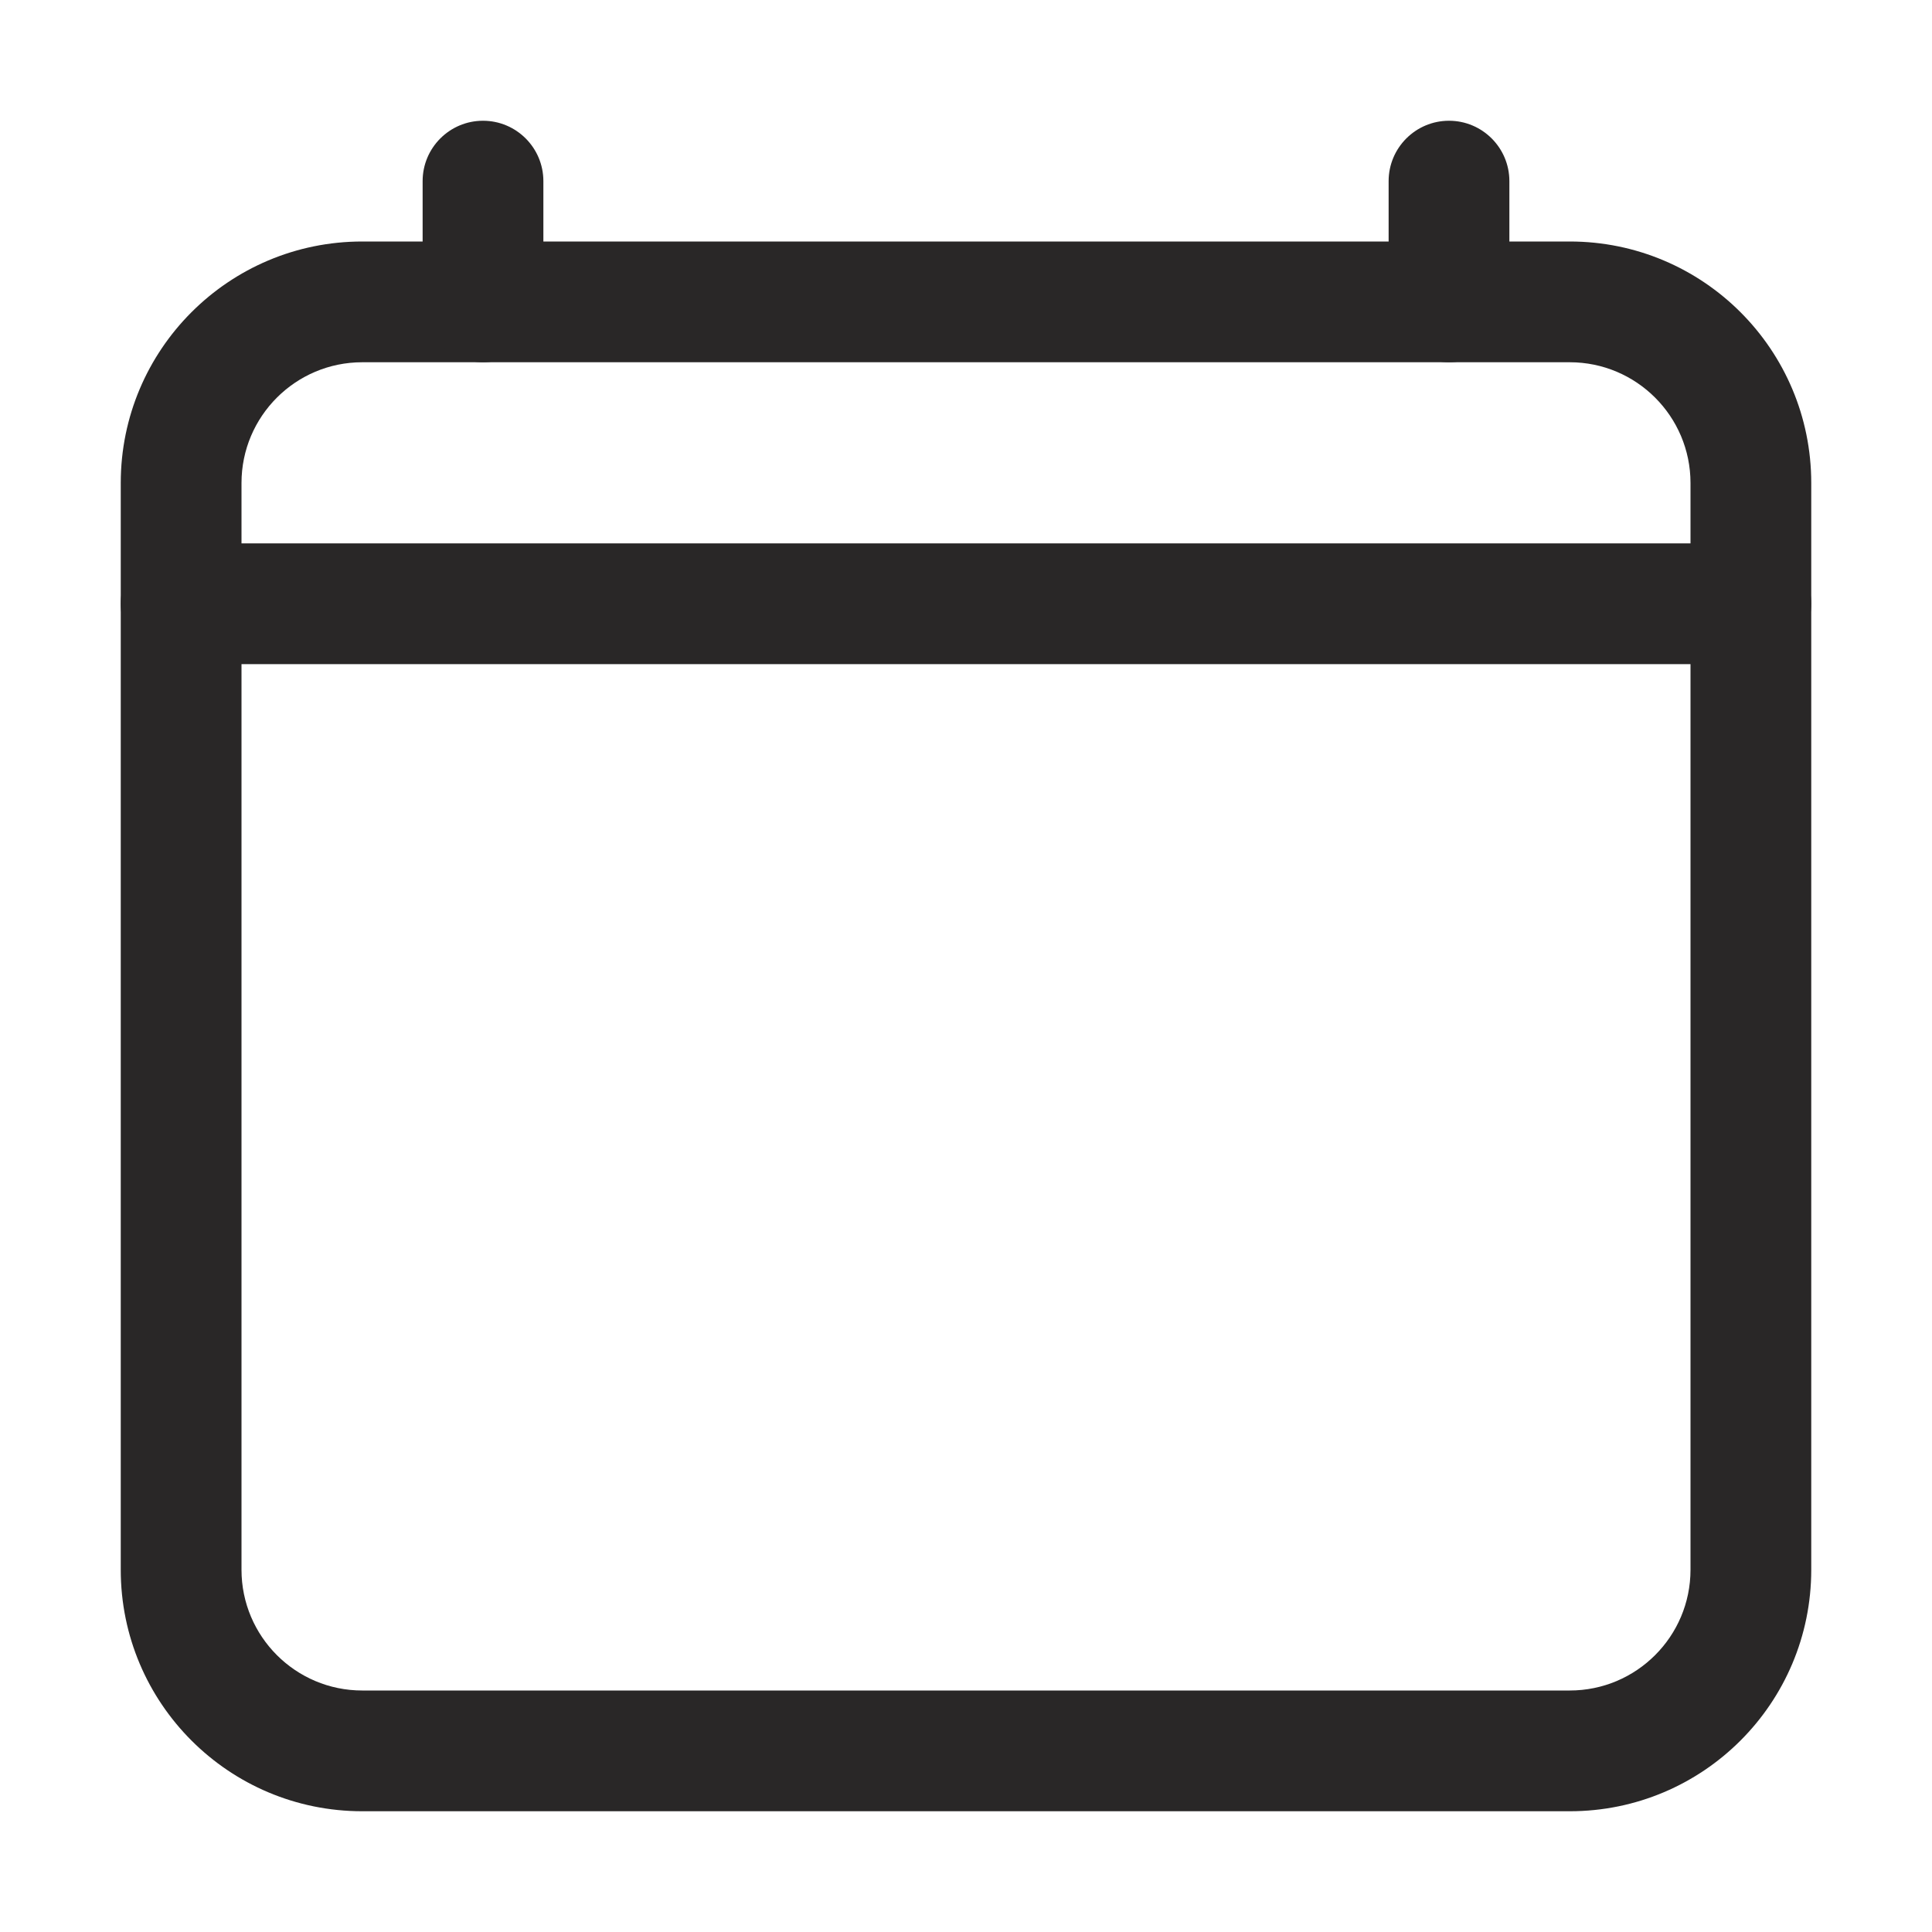
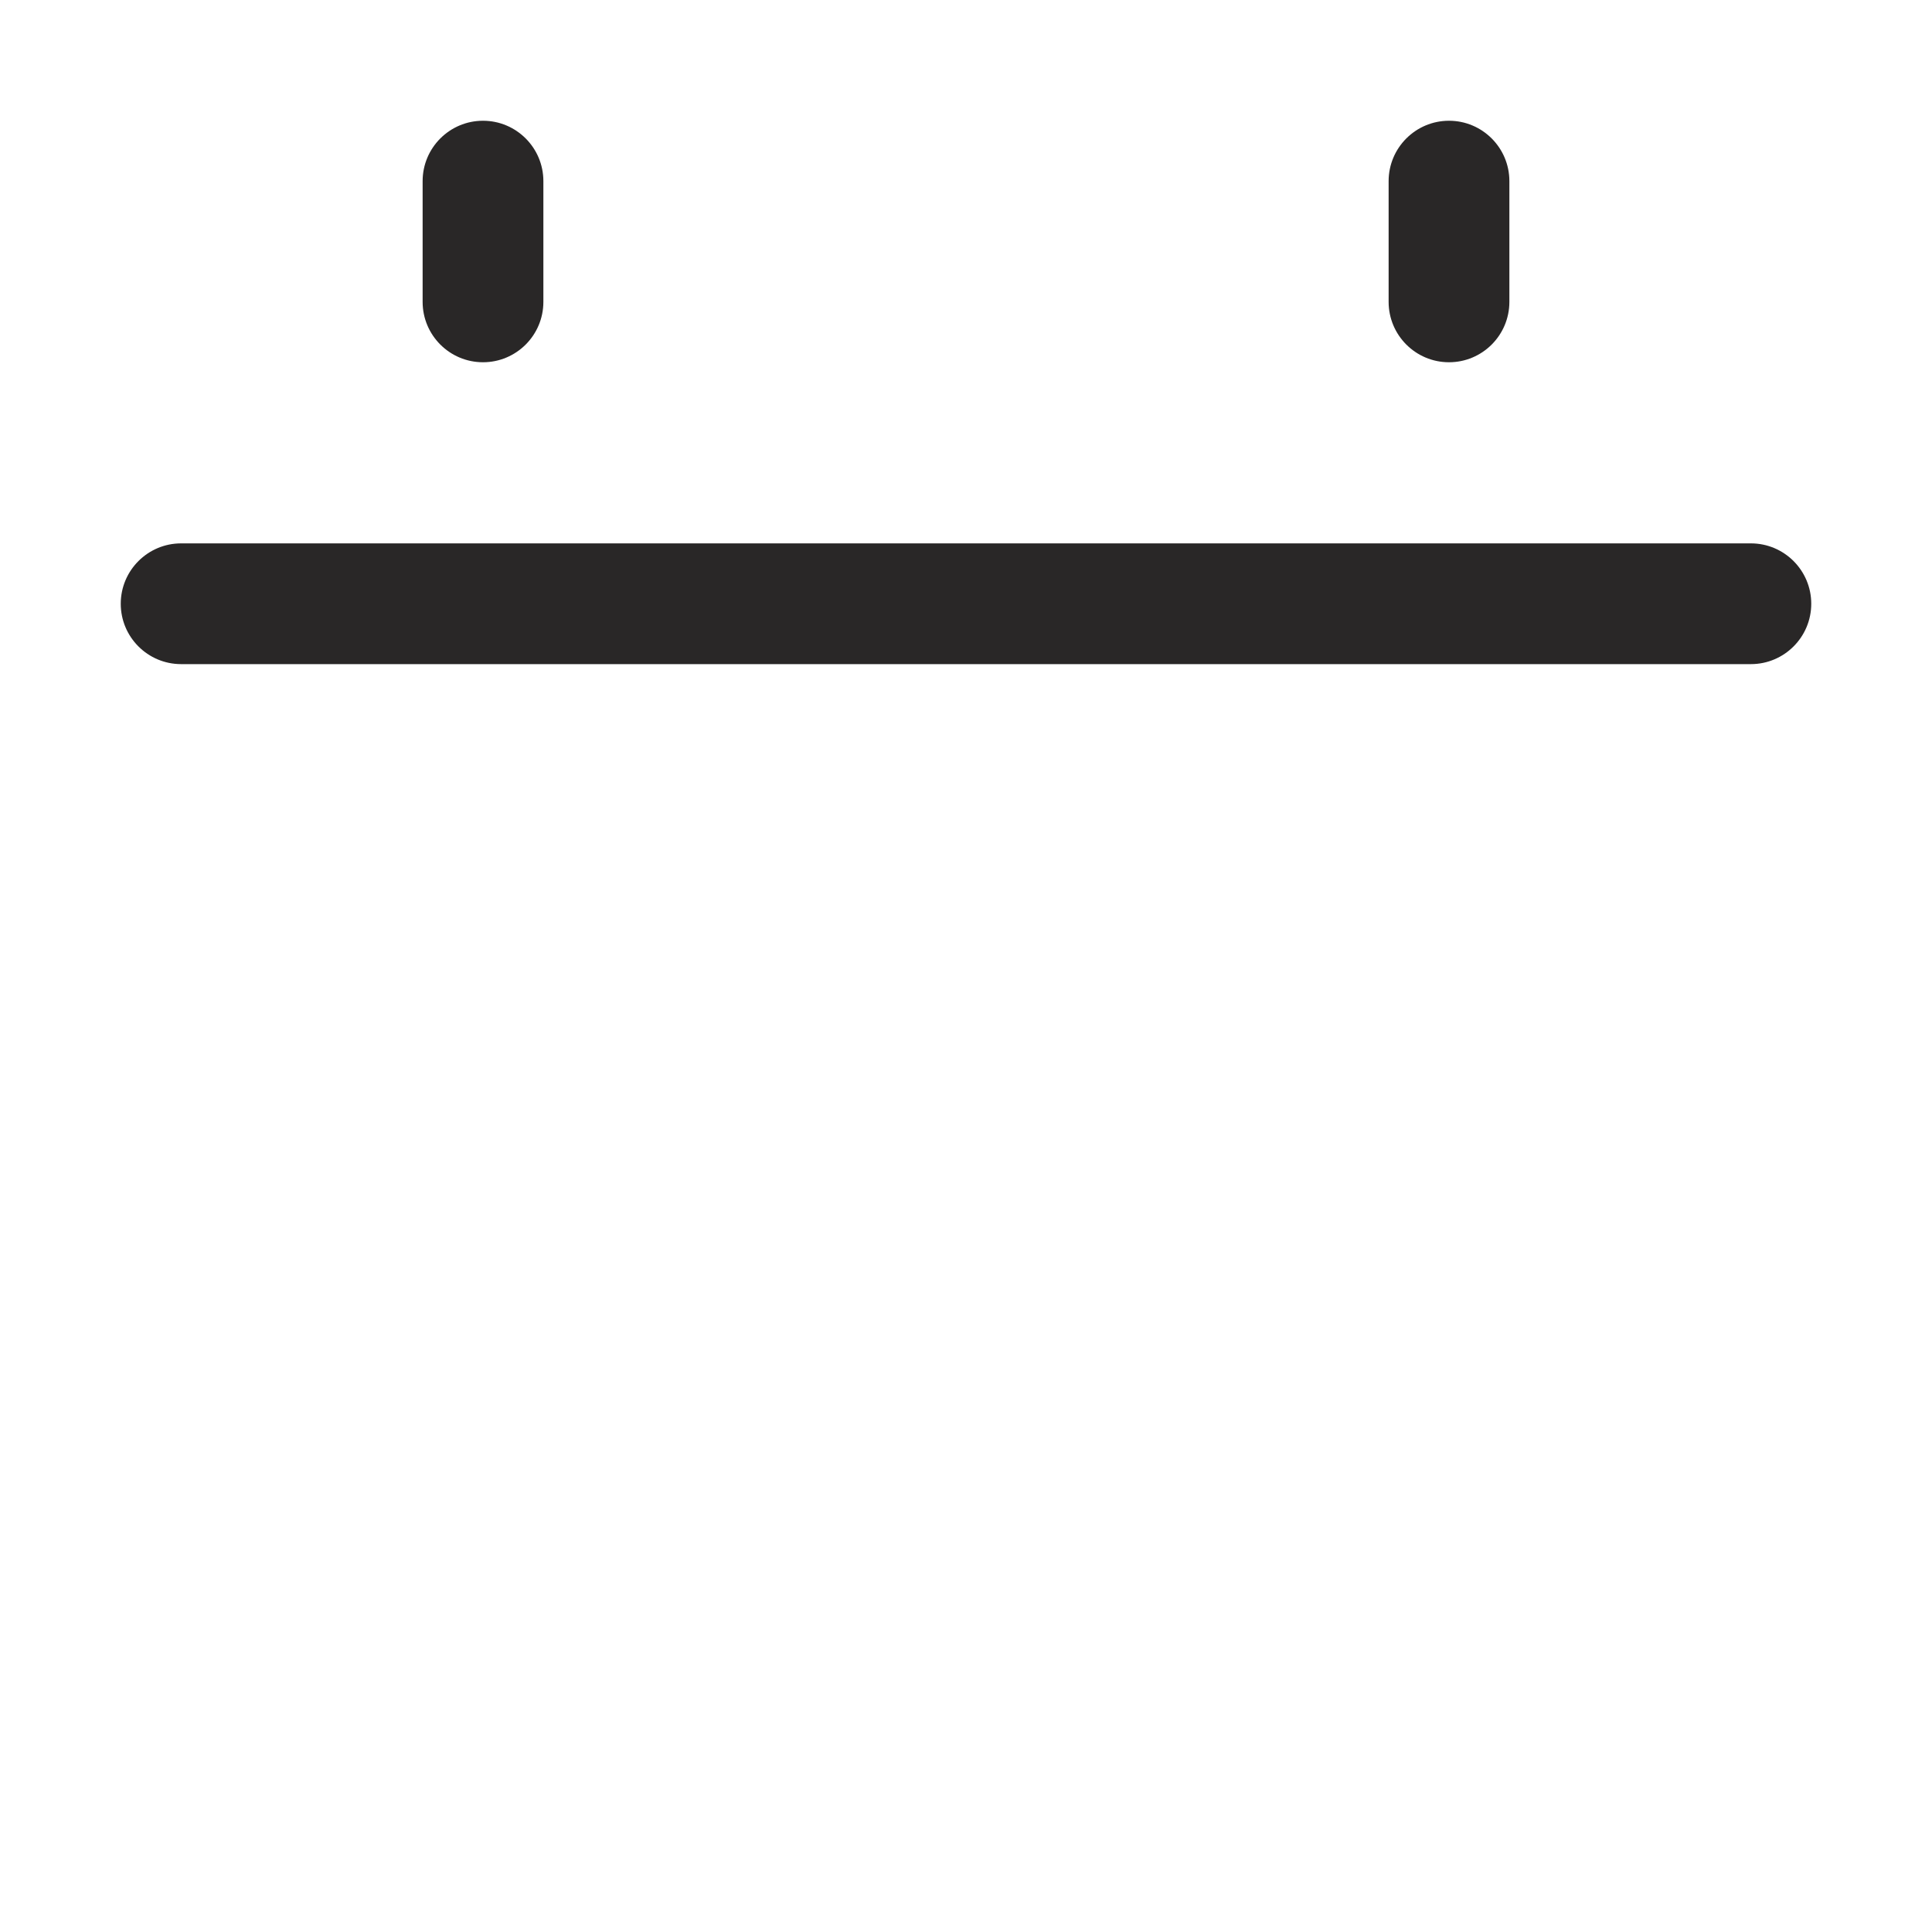
<svg xmlns="http://www.w3.org/2000/svg" width="20" height="20" viewBox="0 0 20 20" fill="none">
-   <path d="M17.5 5C17.5 4.31 16.94 3.75 16.25 3.75H3.75C3.06 3.75 2.5 4.31 2.5 5V16.25C2.5 16.94 3.06 17.5 3.75 17.5H16.25C16.94 17.5 17.5 16.94 17.5 16.25V5ZM18.75 16.25C18.75 17.631 17.631 18.75 16.25 18.75H3.75C2.369 18.75 1.25 17.631 1.25 16.25V5C1.25 3.619 2.369 2.5 3.75 2.5H16.25C17.631 2.5 18.75 3.619 18.75 5V16.25Z" fill="#292727" />
  <path d="M18.125 5.625C18.47 5.625 18.75 5.905 18.75 6.25C18.75 6.595 18.47 6.875 18.125 6.875H1.875C1.53 6.875 1.25 6.595 1.25 6.25C1.25 5.905 1.53 5.625 1.875 5.625H18.125ZM4.375 3.125V1.875C4.375 1.53 4.655 1.25 5 1.25C5.345 1.25 5.625 1.53 5.625 1.875V3.125C5.625 3.47 5.345 3.75 5 3.75C4.655 3.75 4.375 3.47 4.375 3.125ZM14.375 3.125V1.875C14.375 1.53 14.655 1.25 15 1.25C15.345 1.25 15.625 1.53 15.625 1.875V3.125C15.625 3.47 15.345 3.75 15 3.75C14.655 3.75 14.375 3.47 14.375 3.125Z" fill="#292727" />
</svg>